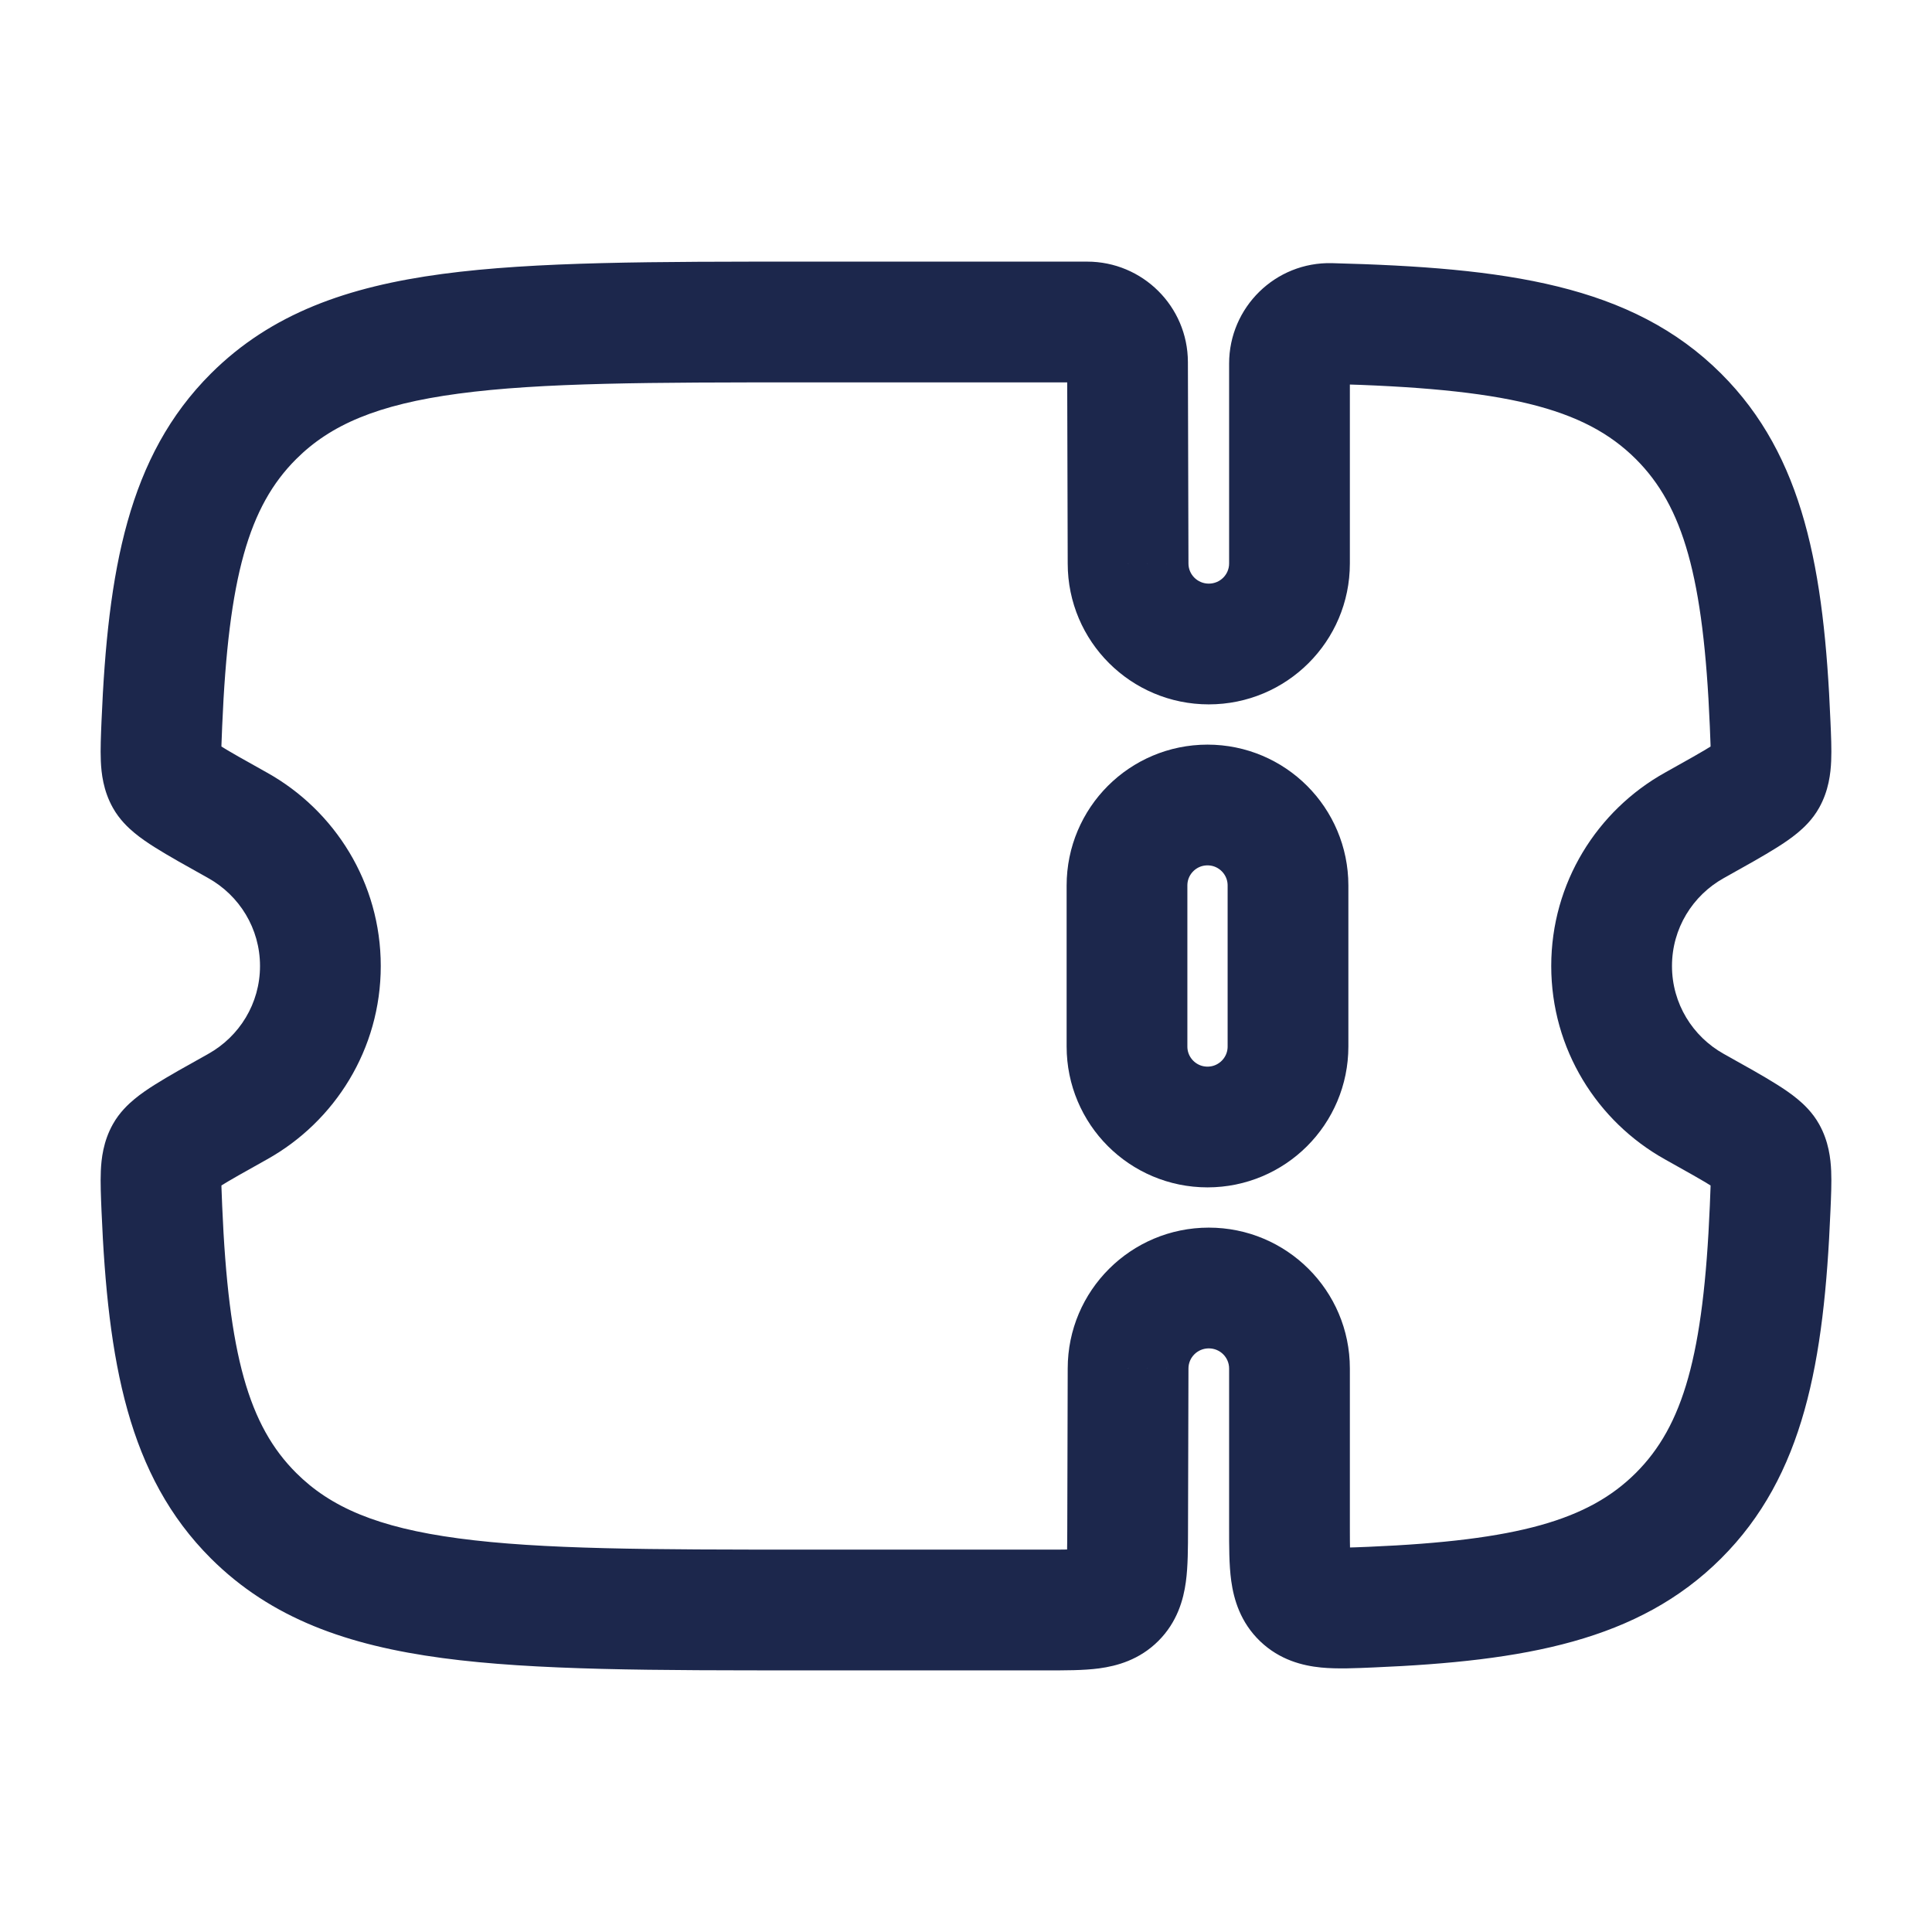
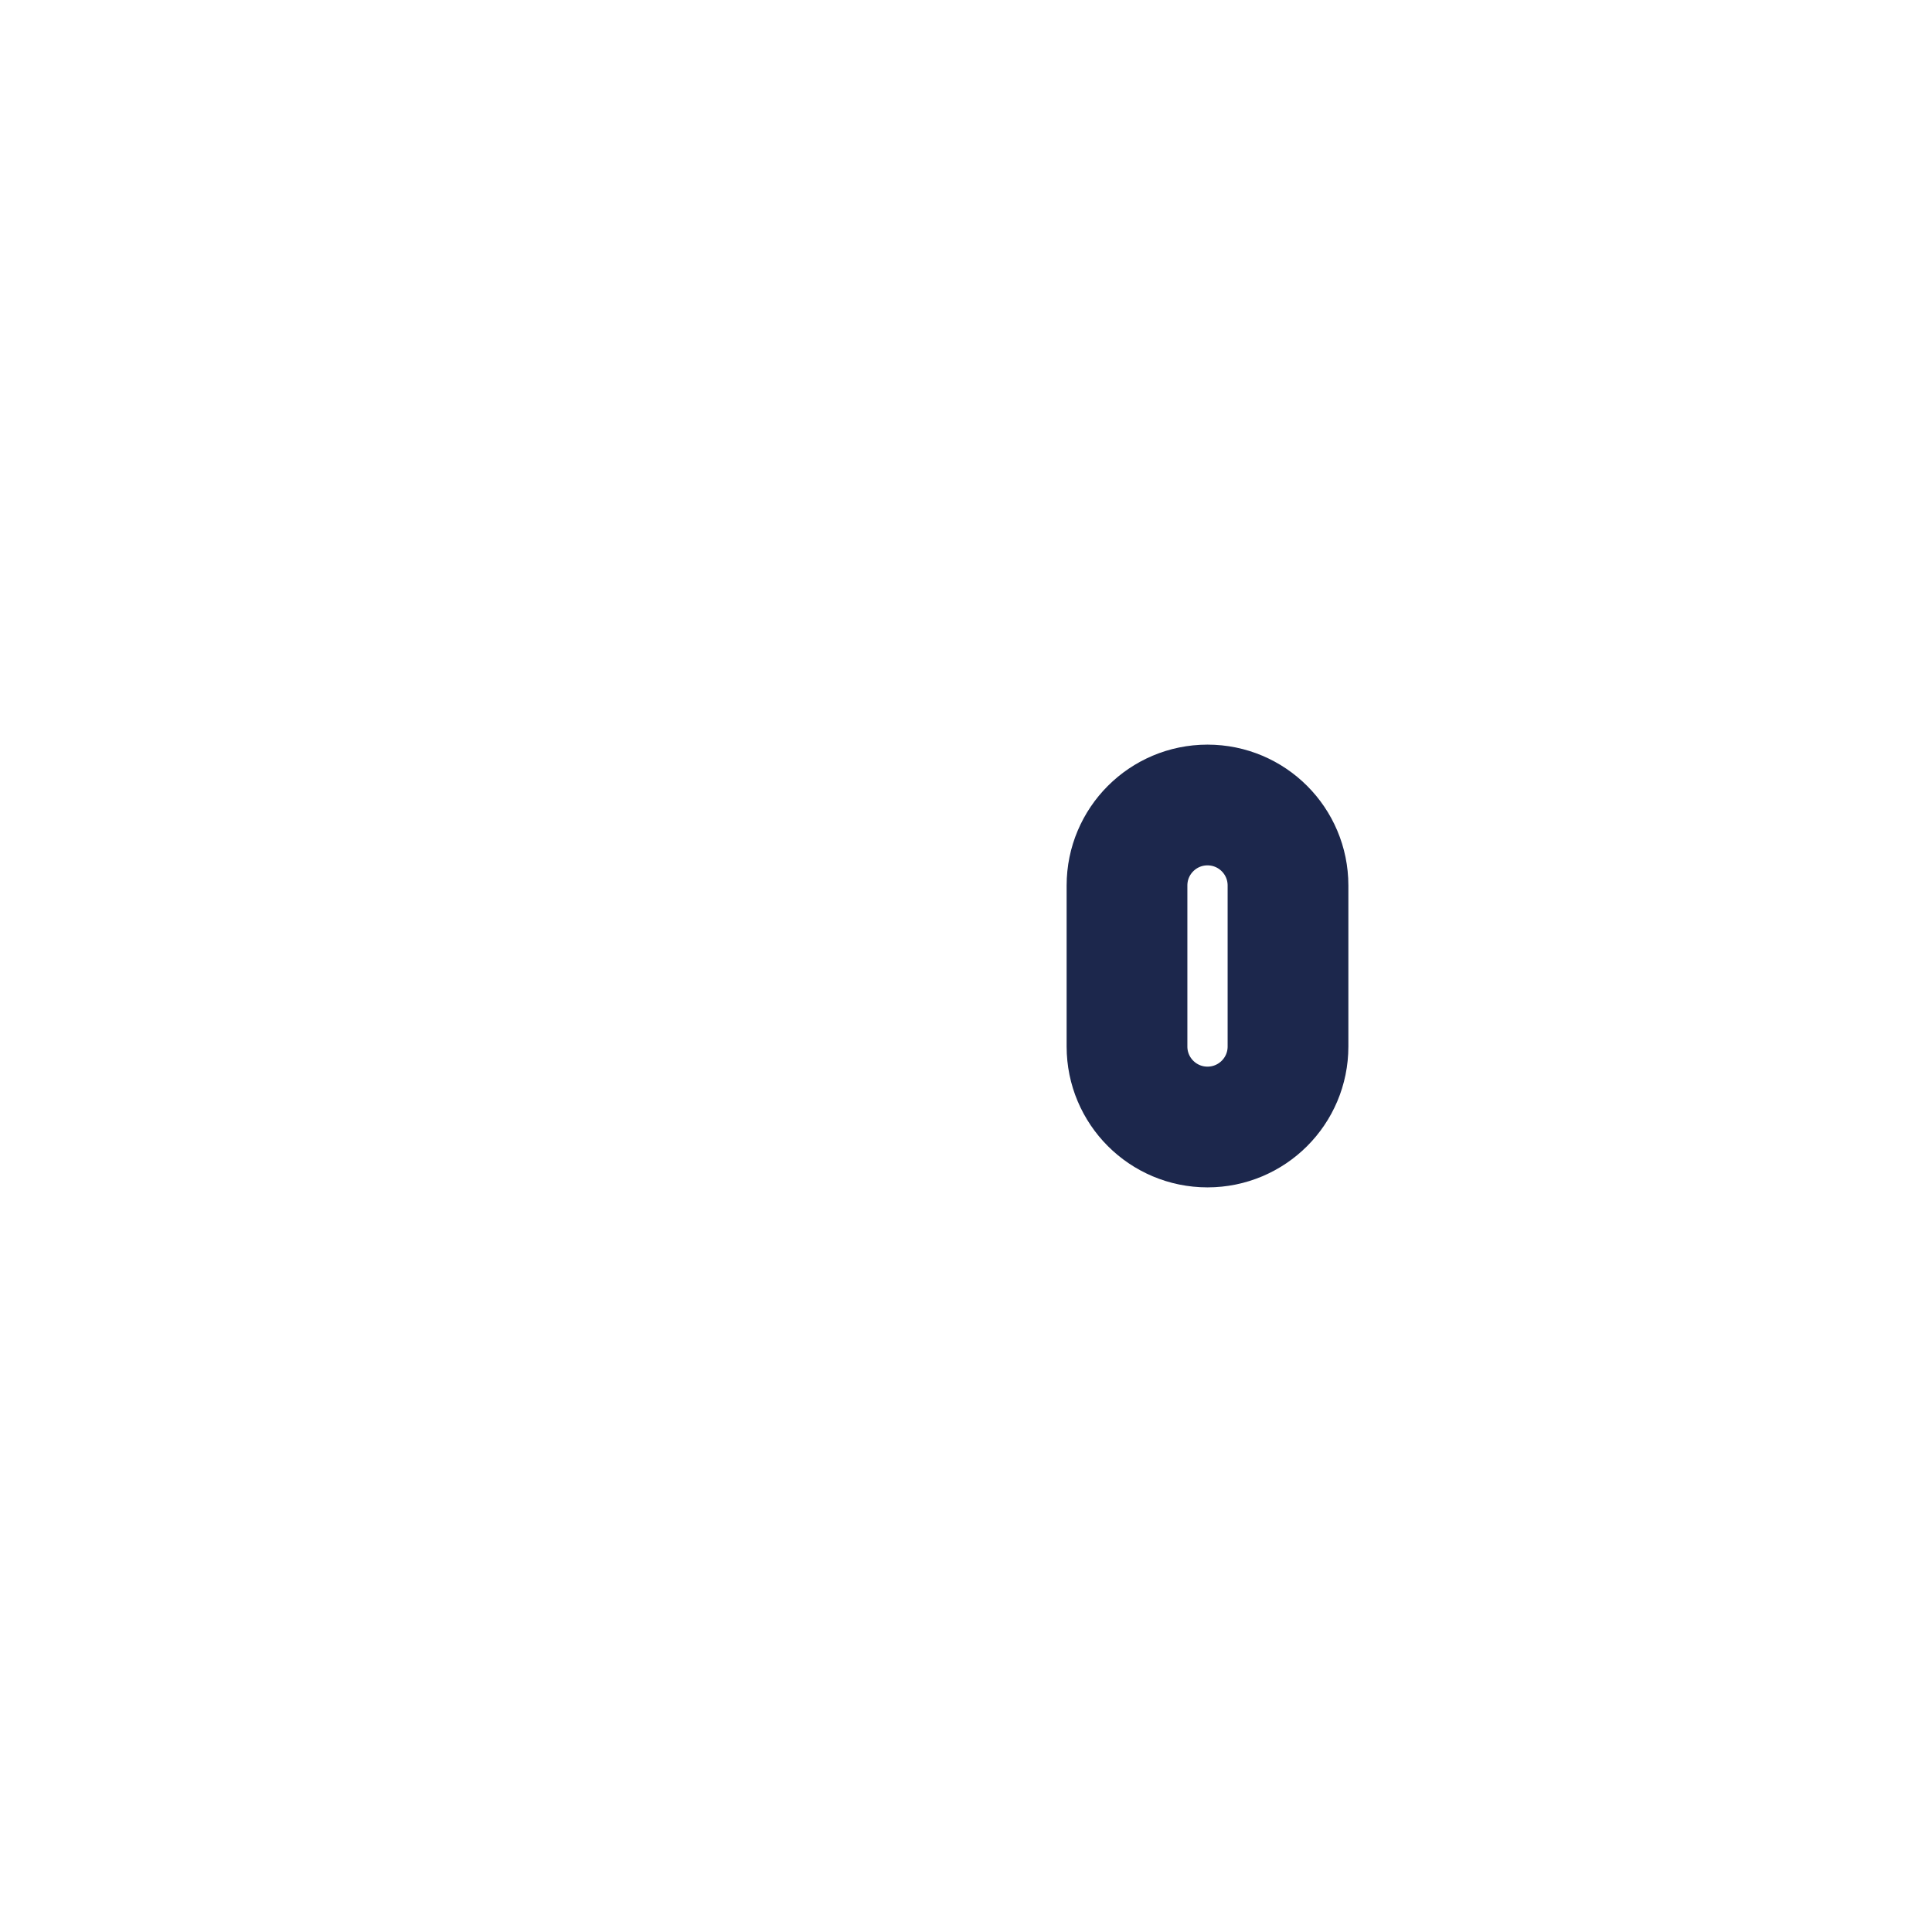
<svg xmlns="http://www.w3.org/2000/svg" width="48" height="48" viewBox="0 0 48 48" fill="none">
  <path d="M28 22C28 20.895 28.895 20 30 20C31.105 20 32 20.895 32 22V26C32 27.105 31.105 28 30 28C28.895 28 28 27.105 28 26V22Z" stroke="#1C274C" stroke-width="3" />
-   <path d="M28.016 38.006L26.516 38.002V38.002L28.016 38.006ZM28.027 34L29.527 34.004V34H28.027ZM6.299 37.657L5.24 38.719H5.24L6.299 37.657ZM6.299 10.343L5.24 9.281L5.24 9.281L6.299 10.343ZM5.906 20.507L5.175 21.817H5.175L5.906 20.507ZM4.021 17.979L2.522 17.916L4.021 17.979ZM5.906 27.493L5.175 26.183L5.175 26.183L5.906 27.493ZM4.021 30.021L5.52 29.958L4.021 30.021ZM42.094 20.507L42.825 21.817L42.094 20.507ZM43.979 17.979L45.477 17.916V17.916L43.979 17.979ZM41.701 10.343L42.76 9.281L42.76 9.281L41.701 10.343ZM42.094 27.493L41.362 28.802V28.802L42.094 27.493ZM43.979 30.021L45.477 30.084V30.084L43.979 30.021ZM41.701 37.657L42.76 38.719L42.76 38.719L41.701 37.657ZM43.887 28.664L45.196 27.931L45.196 27.931L43.887 28.664ZM43.887 19.336L45.196 20.069L45.196 20.069L43.887 19.336ZM4.113 28.664L2.804 27.931L2.804 27.931L4.113 28.664ZM4.113 19.336L5.422 18.603L5.422 18.603L4.113 19.336ZM28.027 14H29.527L29.527 13.996L28.027 14ZM28.013 8.997L26.513 9.001V9.001L28.013 8.997ZM33.056 8.038L33.094 6.538L33.056 8.038ZM34.067 39.928L34.131 41.427H34.131L34.067 39.928ZM27.719 39.708L26.66 38.646L26.66 38.646L27.719 39.708ZM29.516 38.01L29.527 34.004L26.527 33.996L26.516 38.002L29.516 38.01ZM30.032 33.5C30.315 33.5 30.537 33.727 30.537 34H33.537C33.537 32.063 31.965 30.5 30.032 30.5V33.5ZM30.032 30.5C28.1 30.5 26.527 32.063 26.527 34H29.527C29.527 33.727 29.75 33.5 30.032 33.5V30.5ZM19.99 9.5H27.01V6.5H19.99V9.5ZM26.016 38.5H19.99V41.5H26.016V38.5ZM19.99 38.5C16.167 38.5 13.45 38.497 11.389 38.22C9.371 37.95 8.208 37.442 7.359 36.595L5.24 38.719C6.74 40.215 8.641 40.879 10.991 41.194C13.297 41.503 16.252 41.5 19.99 41.5V38.5ZM19.99 6.5C16.252 6.5 13.297 6.497 10.991 6.806C8.641 7.121 6.74 7.785 5.24 9.281L7.359 11.405C8.208 10.558 9.371 10.05 11.389 9.78C13.45 9.503 16.167 9.5 19.99 9.5V6.5ZM5.175 21.817C5.946 22.248 6.46 23.066 6.46 24H9.46C9.46 21.933 8.317 20.136 6.638 19.198L5.175 21.817ZM5.52 18.042C5.676 14.33 6.183 12.578 7.359 11.405L5.24 9.281C3.181 11.335 2.68 14.164 2.522 17.916L5.52 18.042ZM6.46 24C6.46 24.934 5.946 25.752 5.175 26.183L6.638 28.802C8.317 27.864 9.46 26.067 9.46 24H6.46ZM2.522 30.084C2.68 33.836 3.181 36.665 5.24 38.719L7.359 36.595C6.183 35.422 5.676 33.67 5.52 29.958L2.522 30.084ZM41.54 24C41.54 23.066 42.054 22.248 42.825 21.817L41.362 19.198C39.683 20.136 38.54 21.933 38.54 24H41.54ZM45.477 17.916C45.32 14.164 44.819 11.335 42.76 9.281L40.642 11.405C41.817 12.578 42.324 14.33 42.48 18.042L45.477 17.916ZM42.825 26.183C42.054 25.752 41.54 24.934 41.54 24H38.54C38.54 26.067 39.683 27.864 41.362 28.802L42.825 26.183ZM42.48 29.958C42.324 33.67 41.817 35.422 40.642 36.595L42.76 38.719C44.819 36.665 45.32 33.836 45.477 30.084L42.48 29.958ZM41.362 28.802C41.93 29.119 42.301 29.327 42.552 29.485C42.676 29.563 42.73 29.605 42.747 29.619C42.776 29.643 42.675 29.569 42.578 29.397L45.196 27.931C45.031 27.635 44.809 27.431 44.661 27.308C44.501 27.175 44.323 27.055 44.153 26.948C43.817 26.736 43.361 26.482 42.825 26.183L41.362 28.802ZM45.477 30.084C45.492 29.741 45.508 29.387 45.495 29.092C45.482 28.792 45.436 28.359 45.196 27.931L42.578 29.397C42.477 29.216 42.492 29.091 42.498 29.224C42.501 29.281 42.501 29.364 42.498 29.493C42.494 29.621 42.488 29.769 42.48 29.958L45.477 30.084ZM42.825 21.817C43.361 21.518 43.817 21.264 44.153 21.052C44.323 20.945 44.501 20.825 44.661 20.692C44.809 20.569 45.031 20.365 45.196 20.069L42.578 18.603C42.675 18.431 42.776 18.357 42.747 18.381C42.73 18.395 42.676 18.437 42.552 18.515C42.301 18.673 41.93 18.881 41.362 19.198L42.825 21.817ZM42.48 18.042C42.488 18.231 42.494 18.379 42.498 18.507C42.501 18.636 42.501 18.719 42.498 18.776C42.492 18.909 42.477 18.784 42.578 18.603L45.196 20.069C45.436 19.641 45.482 19.208 45.495 18.908C45.508 18.613 45.492 18.259 45.477 17.916L42.48 18.042ZM5.175 26.183C4.639 26.482 4.183 26.736 3.847 26.948C3.677 27.055 3.499 27.175 3.339 27.308C3.191 27.431 2.969 27.635 2.804 27.931L5.422 29.397C5.325 29.569 5.224 29.643 5.253 29.619C5.269 29.605 5.324 29.563 5.448 29.485C5.699 29.327 6.07 29.119 6.638 28.802L5.175 26.183ZM5.52 29.958C5.512 29.769 5.506 29.621 5.502 29.493C5.499 29.364 5.499 29.281 5.502 29.224C5.508 29.091 5.523 29.216 5.422 29.397L2.804 27.931C2.564 28.359 2.518 28.792 2.505 29.092C2.492 29.387 2.508 29.741 2.522 30.084L5.52 29.958ZM6.638 19.198C6.07 18.881 5.699 18.673 5.448 18.515C5.324 18.437 5.269 18.395 5.253 18.381C5.224 18.357 5.325 18.431 5.422 18.603L2.804 20.069C2.969 20.365 3.191 20.569 3.339 20.692C3.499 20.825 3.677 20.945 3.847 21.052C4.183 21.264 4.639 21.518 5.175 21.817L6.638 19.198ZM2.522 17.916C2.508 18.259 2.492 18.613 2.505 18.908C2.518 19.208 2.564 19.641 2.804 20.069L5.422 18.603C5.523 18.784 5.508 18.909 5.502 18.776C5.499 18.719 5.499 18.636 5.502 18.507C5.506 18.379 5.512 18.231 5.52 18.042L2.522 17.916ZM29.527 13.996L29.513 8.993L26.513 9.001L26.527 14.004L29.527 13.996ZM30.032 14.5C29.75 14.5 29.527 14.273 29.527 14H26.527C26.527 15.937 28.1 17.5 30.032 17.5V14.5ZM30.537 14C30.537 14.273 30.315 14.5 30.032 14.5V17.5C31.965 17.5 33.537 15.937 33.537 14H30.537ZM30.537 9.032V14H33.537V9.032H30.537ZM33.017 9.537C37.393 9.65 39.356 10.123 40.642 11.405L42.76 9.281C40.535 7.062 37.388 6.649 33.094 6.538L33.017 9.537ZM33.537 9.032C33.537 9.312 33.307 9.545 33.017 9.537L33.094 6.538C31.686 6.502 30.537 7.637 30.537 9.032H33.537ZM27.01 9.5C26.74 9.5 26.514 9.281 26.513 9.001L29.513 8.993C29.509 7.611 28.386 6.5 27.01 6.5V9.5ZM34.131 41.427C37.88 41.269 40.706 40.768 42.76 38.719L40.642 36.595C39.467 37.766 37.712 38.273 34.004 38.43L34.131 41.427ZM30.537 34V37.953H33.537V34H30.537ZM26.516 38.002C26.515 38.242 26.514 38.427 26.51 38.585C26.506 38.744 26.498 38.839 26.49 38.896C26.482 38.953 26.479 38.934 26.503 38.877C26.531 38.809 26.582 38.723 26.66 38.646L28.778 40.77C29.249 40.3 29.402 39.742 29.462 39.304C29.516 38.91 29.515 38.438 29.516 38.01L26.516 38.002ZM26.016 41.5C26.444 41.5 26.915 41.503 27.31 41.45C27.748 41.391 28.307 41.24 28.778 40.77L26.66 38.646C26.737 38.569 26.823 38.517 26.892 38.489C26.948 38.466 26.967 38.469 26.91 38.477C26.853 38.485 26.758 38.492 26.6 38.496C26.442 38.5 26.256 38.5 26.016 38.5V41.5ZM34.004 38.43C33.762 38.44 33.578 38.447 33.42 38.45C33.262 38.453 33.17 38.449 33.115 38.443C33.062 38.438 33.085 38.435 33.147 38.458C33.221 38.487 33.307 38.537 33.383 38.61L31.307 40.776C31.796 41.244 32.366 41.384 32.822 41.429C33.225 41.469 33.704 41.445 34.131 41.427L34.004 38.43ZM30.537 37.953C30.537 38.391 30.534 38.875 30.59 39.279C30.653 39.731 30.814 40.303 31.307 40.776L33.383 38.61C33.463 38.686 33.517 38.773 33.547 38.844C33.572 38.903 33.569 38.924 33.562 38.867C33.554 38.809 33.546 38.713 33.542 38.551C33.538 38.389 33.537 38.2 33.537 37.953H30.537Z" fill="#1C274C" />
</svg>